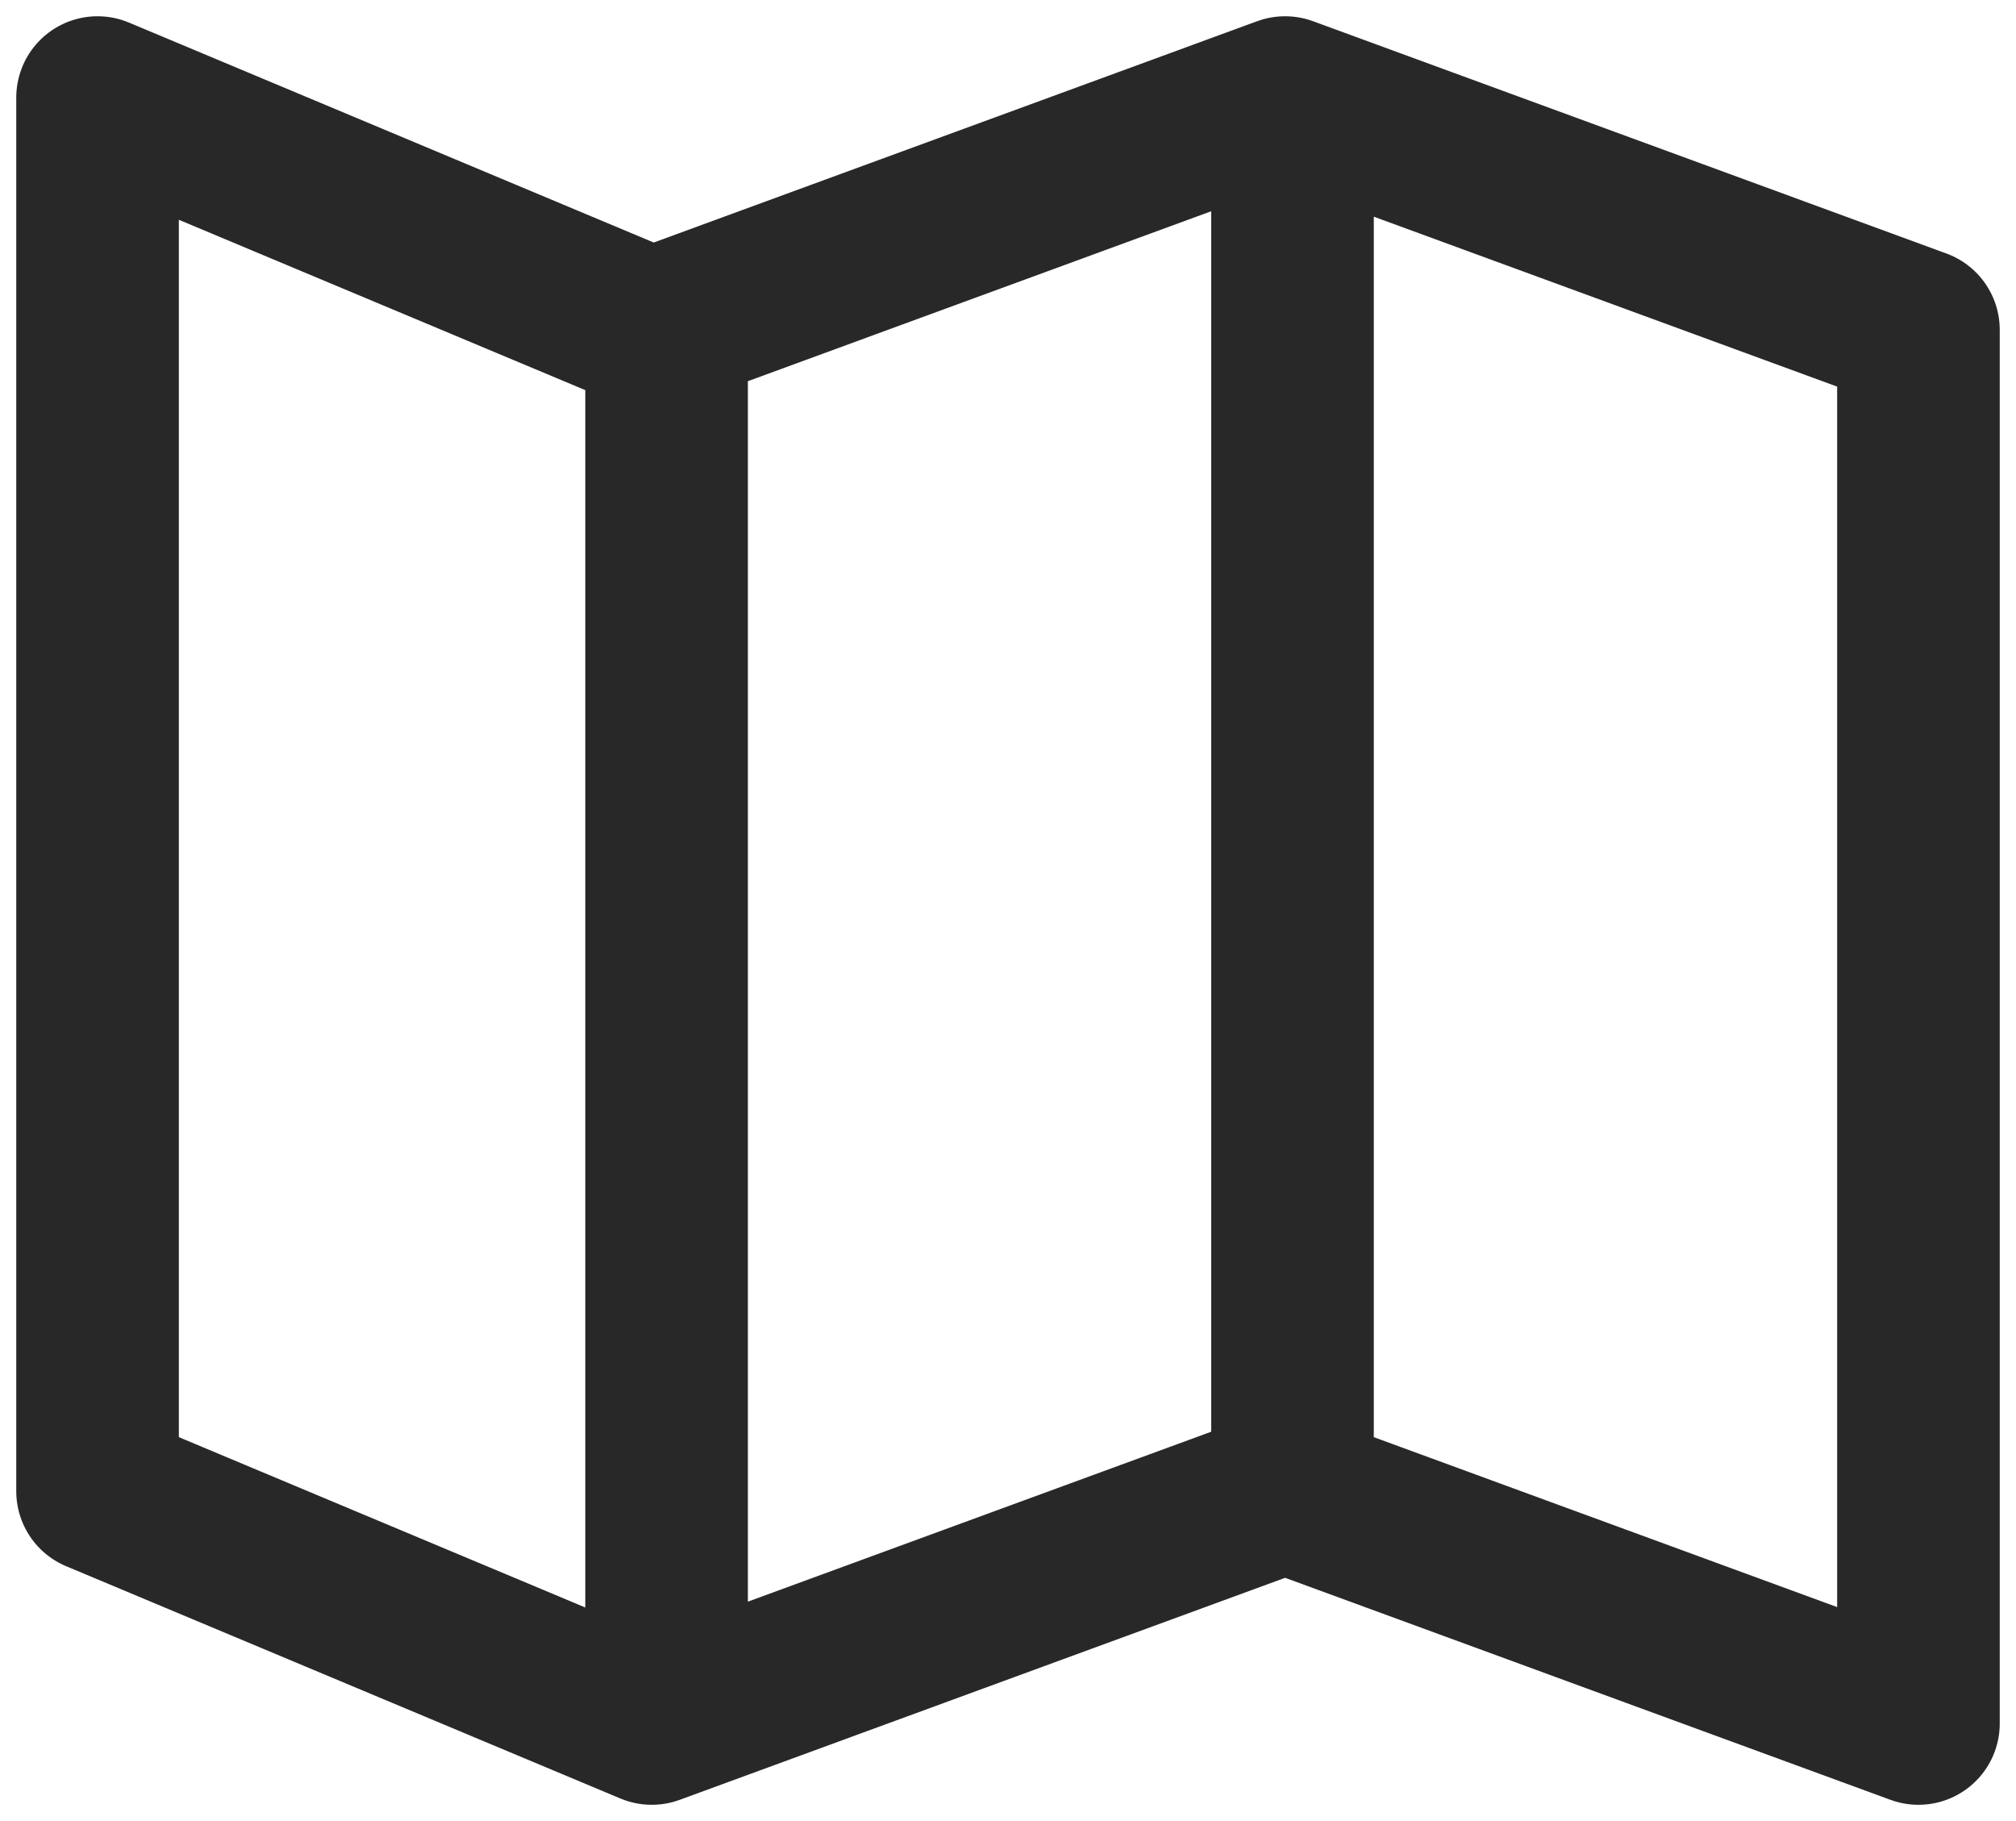
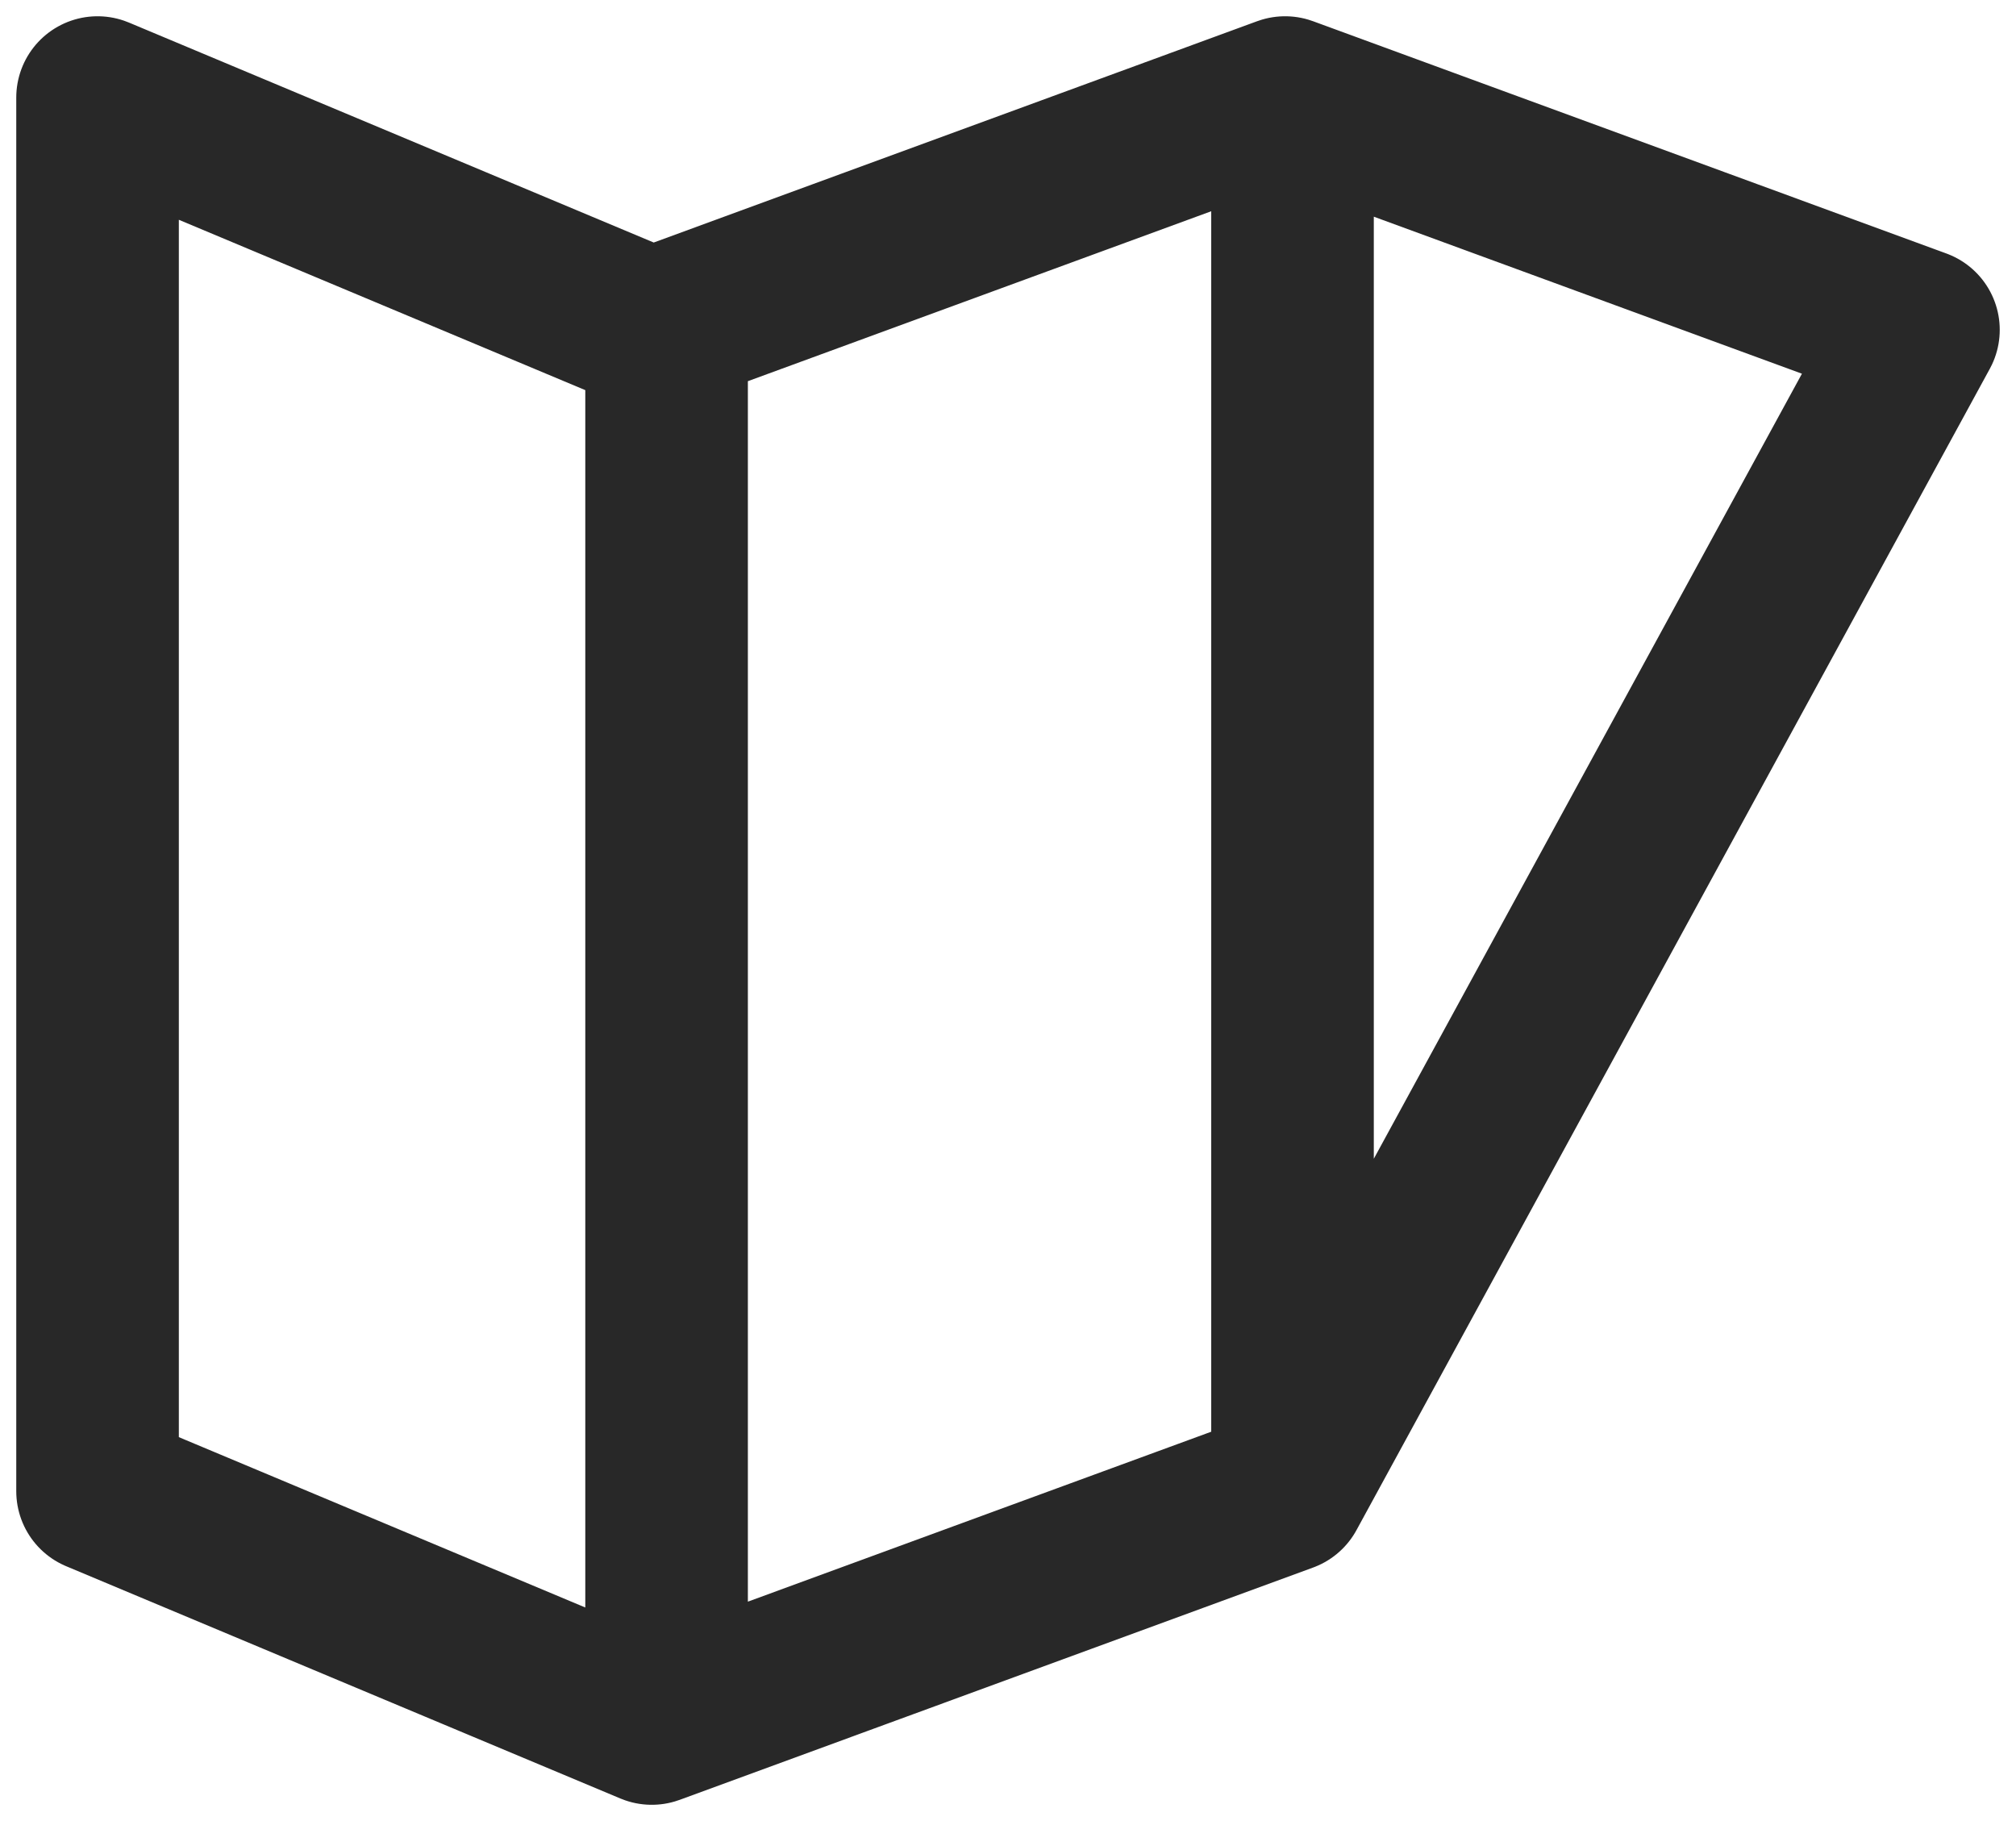
<svg xmlns="http://www.w3.org/2000/svg" width="62" height="56" viewBox="0 0 62 56" fill="none">
-   <path d="M20.5 50.917V10.143M39.75 44.071V3.084M3 45.857V3L20.044 10.143L39.522 3L59 10.143V53L39.522 45.857L20.044 53L3 45.857Z" stroke="#282828" stroke-width="5" stroke-linecap="round" stroke-linejoin="round" />
+   <path d="M20.5 50.917V10.143M39.75 44.071V3.084M3 45.857V3L20.044 10.143L39.522 3L59 10.143L39.522 45.857L20.044 53L3 45.857Z" stroke="#282828" stroke-width="5" stroke-linecap="round" stroke-linejoin="round" />
</svg>